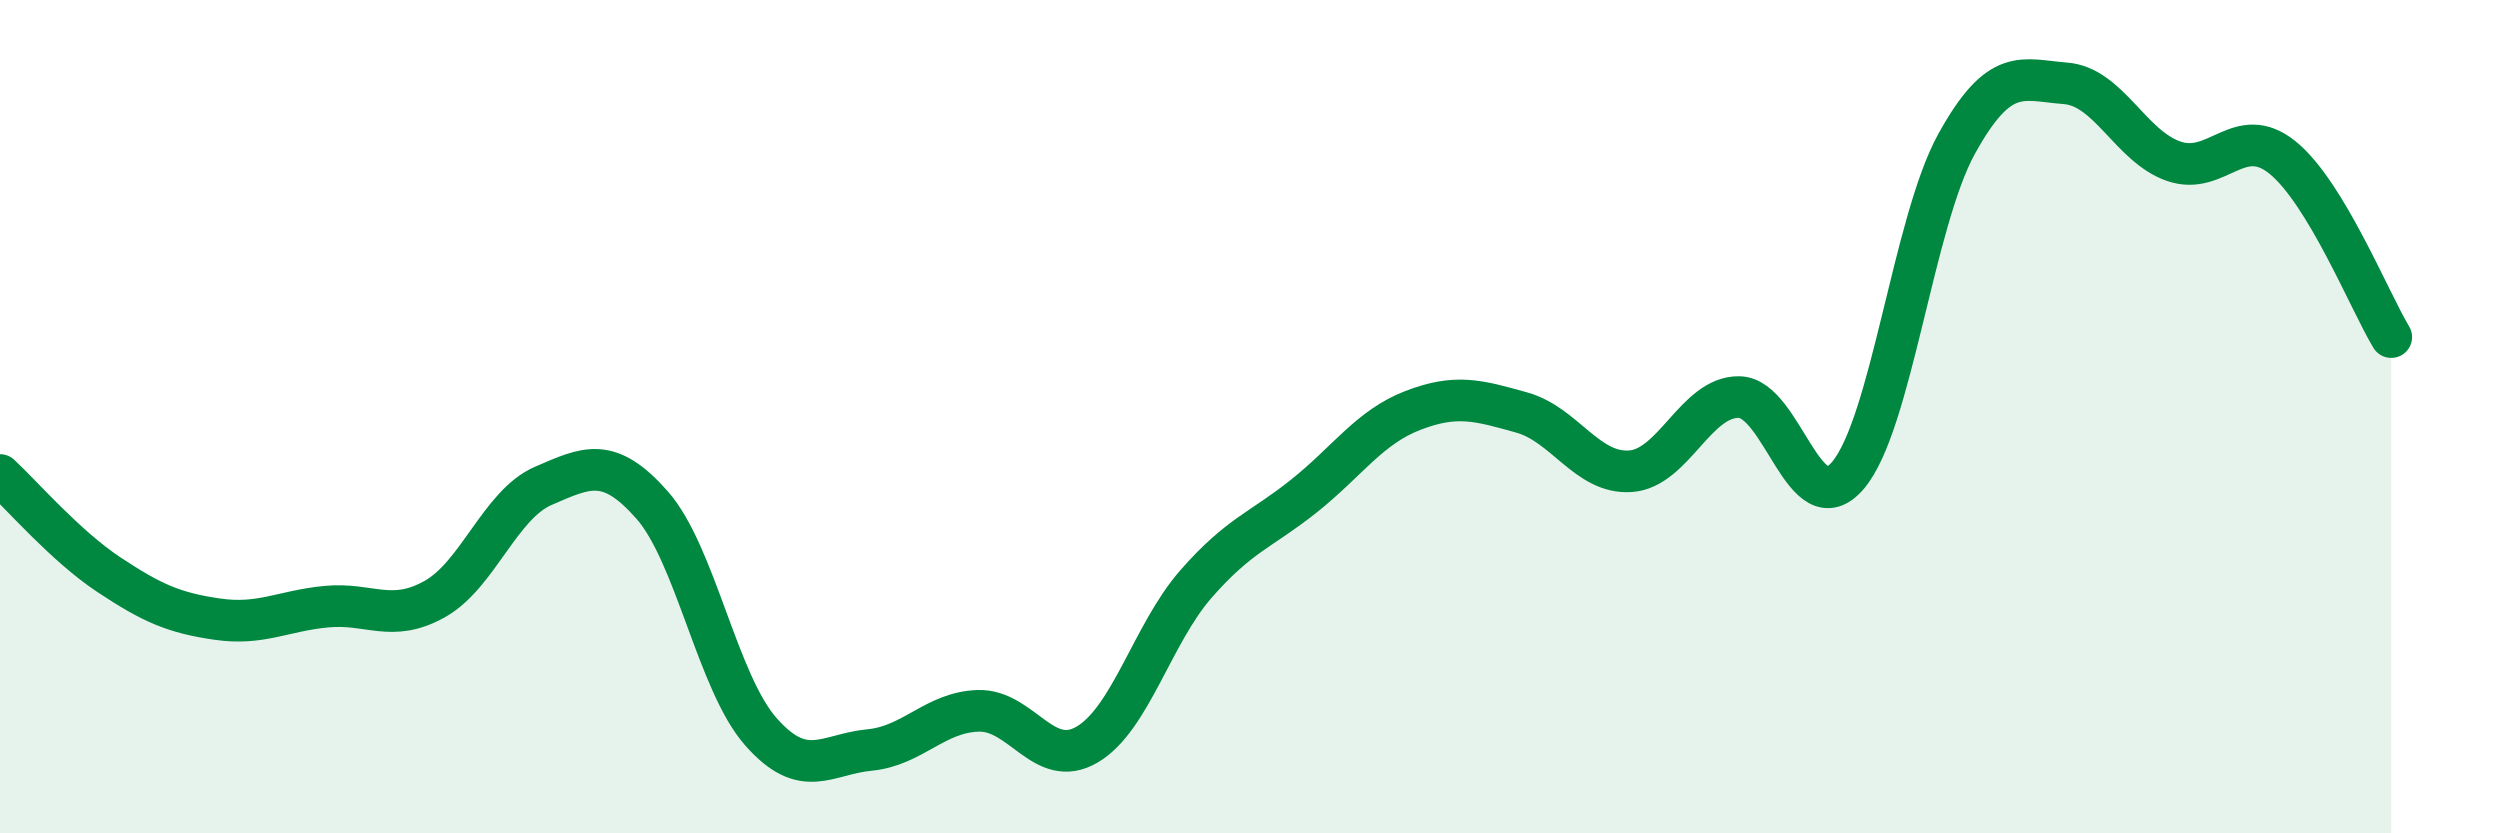
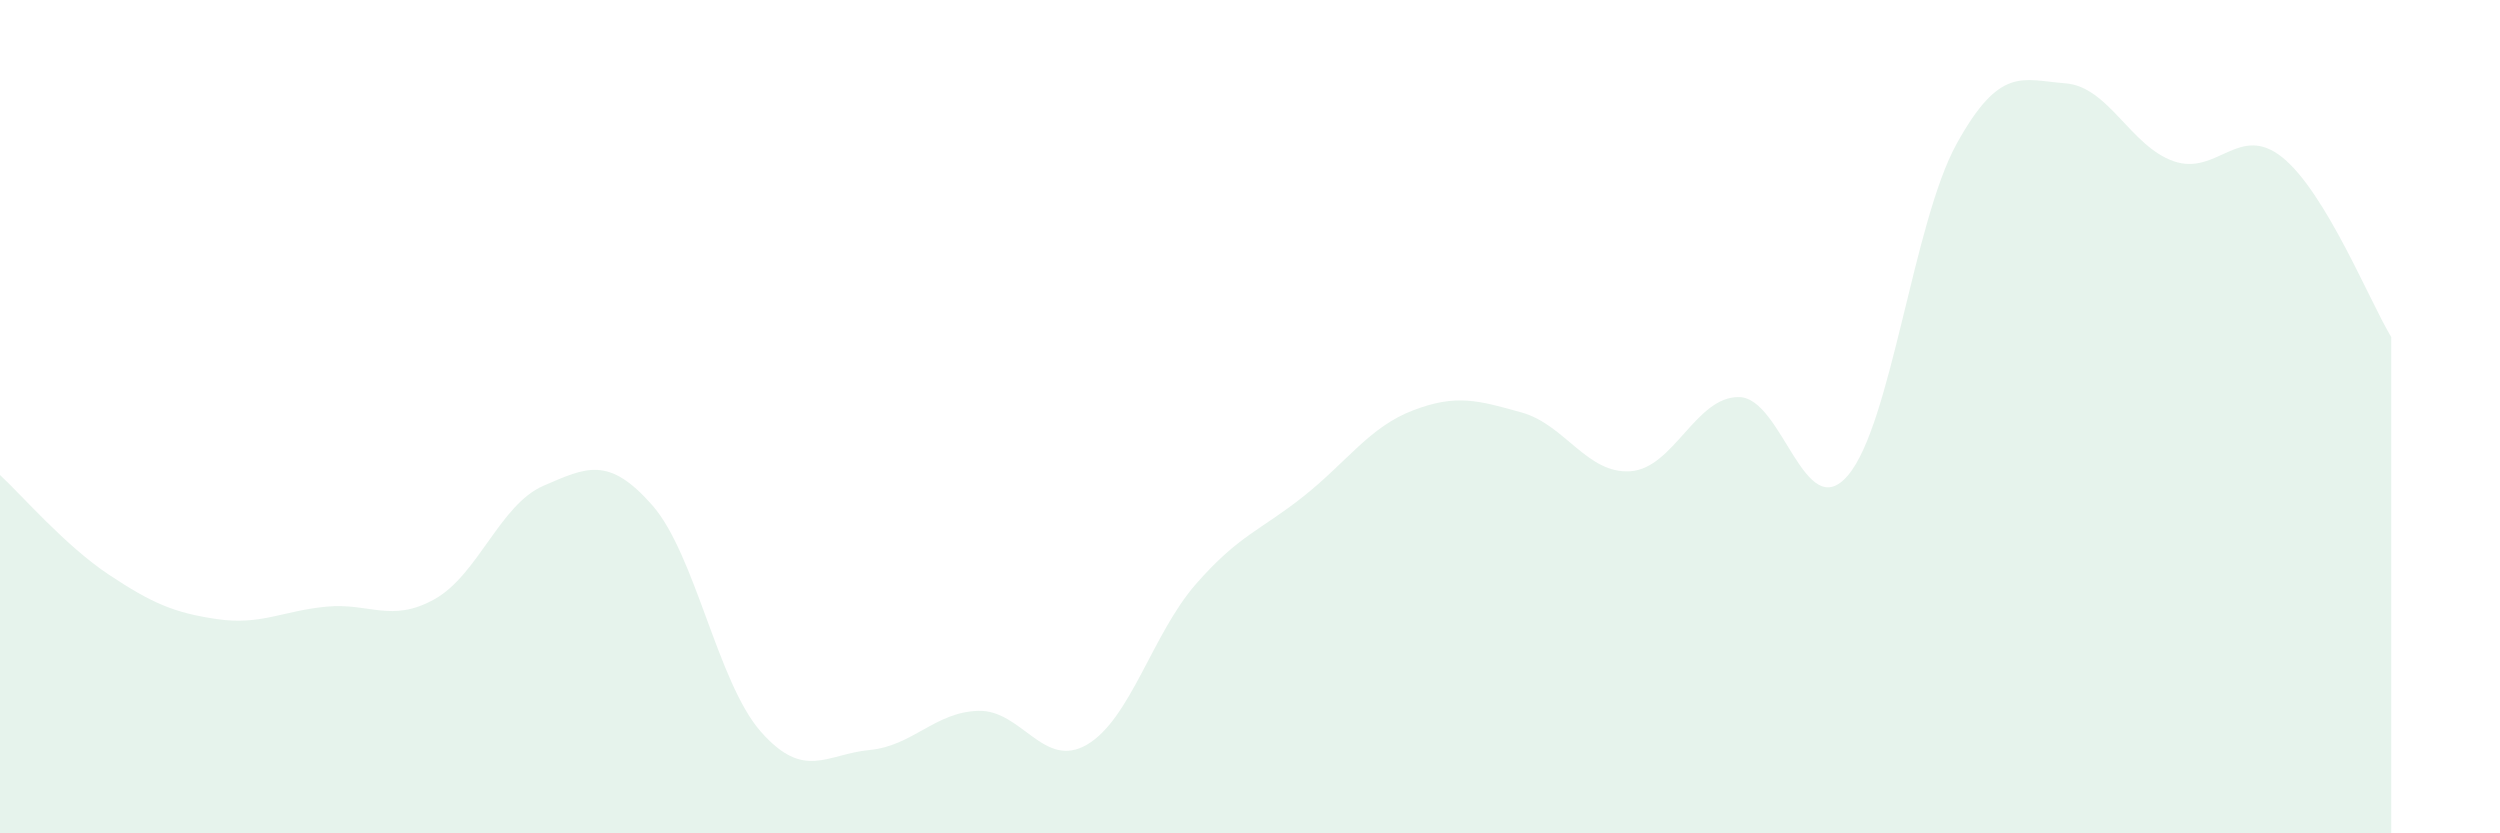
<svg xmlns="http://www.w3.org/2000/svg" width="60" height="20" viewBox="0 0 60 20">
  <path d="M 0,11.4 C 0.52,11.88 1.57,13.1 2.61,13.79 C 3.65,14.48 4.18,14.71 5.22,14.86 C 6.26,15.01 6.79,14.66 7.83,14.56 C 8.87,14.46 9.39,14.96 10.43,14.38 C 11.47,13.8 12,12.11 13.04,11.66 C 14.08,11.21 14.61,10.94 15.65,12.12 C 16.69,13.3 17.22,16.38 18.26,17.56 C 19.3,18.74 19.83,18.1 20.87,18 C 21.91,17.9 22.44,17.09 23.48,17.06 C 24.52,17.03 25.05,18.48 26.09,17.87 C 27.13,17.26 27.66,15.21 28.7,14.02 C 29.74,12.83 30.26,12.73 31.3,11.9 C 32.34,11.07 32.87,10.25 33.91,9.85 C 34.95,9.45 35.48,9.61 36.52,9.9 C 37.56,10.19 38.09,11.38 39.13,11.31 C 40.17,11.24 40.7,9.51 41.74,9.53 C 42.78,9.55 43.31,12.63 44.35,11.41 C 45.39,10.19 45.92,5.33 46.96,3.45 C 48,1.57 48.53,1.92 49.57,2 C 50.61,2.08 51.13,3.51 52.17,3.87 C 53.21,4.23 53.74,2.94 54.78,3.78 C 55.82,4.62 56.87,7.23 57.39,8.09L57.39 20L0 20Z" fill="#008740" opacity="0.1" stroke-linecap="round" stroke-linejoin="round" />
-   <path d="M 0,11.4 C 0.52,11.88 1.57,13.1 2.61,13.79 C 3.65,14.48 4.18,14.71 5.22,14.86 C 6.26,15.01 6.79,14.66 7.83,14.56 C 8.87,14.46 9.39,14.96 10.43,14.38 C 11.47,13.8 12,12.11 13.04,11.66 C 14.08,11.21 14.61,10.94 15.65,12.12 C 16.69,13.3 17.22,16.38 18.26,17.56 C 19.3,18.74 19.83,18.1 20.87,18 C 21.91,17.9 22.44,17.09 23.48,17.06 C 24.52,17.03 25.05,18.48 26.09,17.87 C 27.13,17.26 27.66,15.21 28.7,14.02 C 29.74,12.83 30.26,12.73 31.3,11.9 C 32.34,11.07 32.87,10.25 33.91,9.85 C 34.95,9.45 35.48,9.61 36.52,9.9 C 37.56,10.19 38.09,11.38 39.13,11.31 C 40.17,11.24 40.7,9.51 41.74,9.53 C 42.78,9.55 43.31,12.63 44.35,11.41 C 45.39,10.19 45.92,5.33 46.96,3.45 C 48,1.57 48.53,1.92 49.57,2 C 50.61,2.08 51.13,3.51 52.17,3.87 C 53.21,4.23 53.74,2.94 54.78,3.78 C 55.82,4.62 56.87,7.23 57.39,8.09" stroke="#008740" stroke-width="1" fill="none" stroke-linecap="round" stroke-linejoin="round" />
</svg>